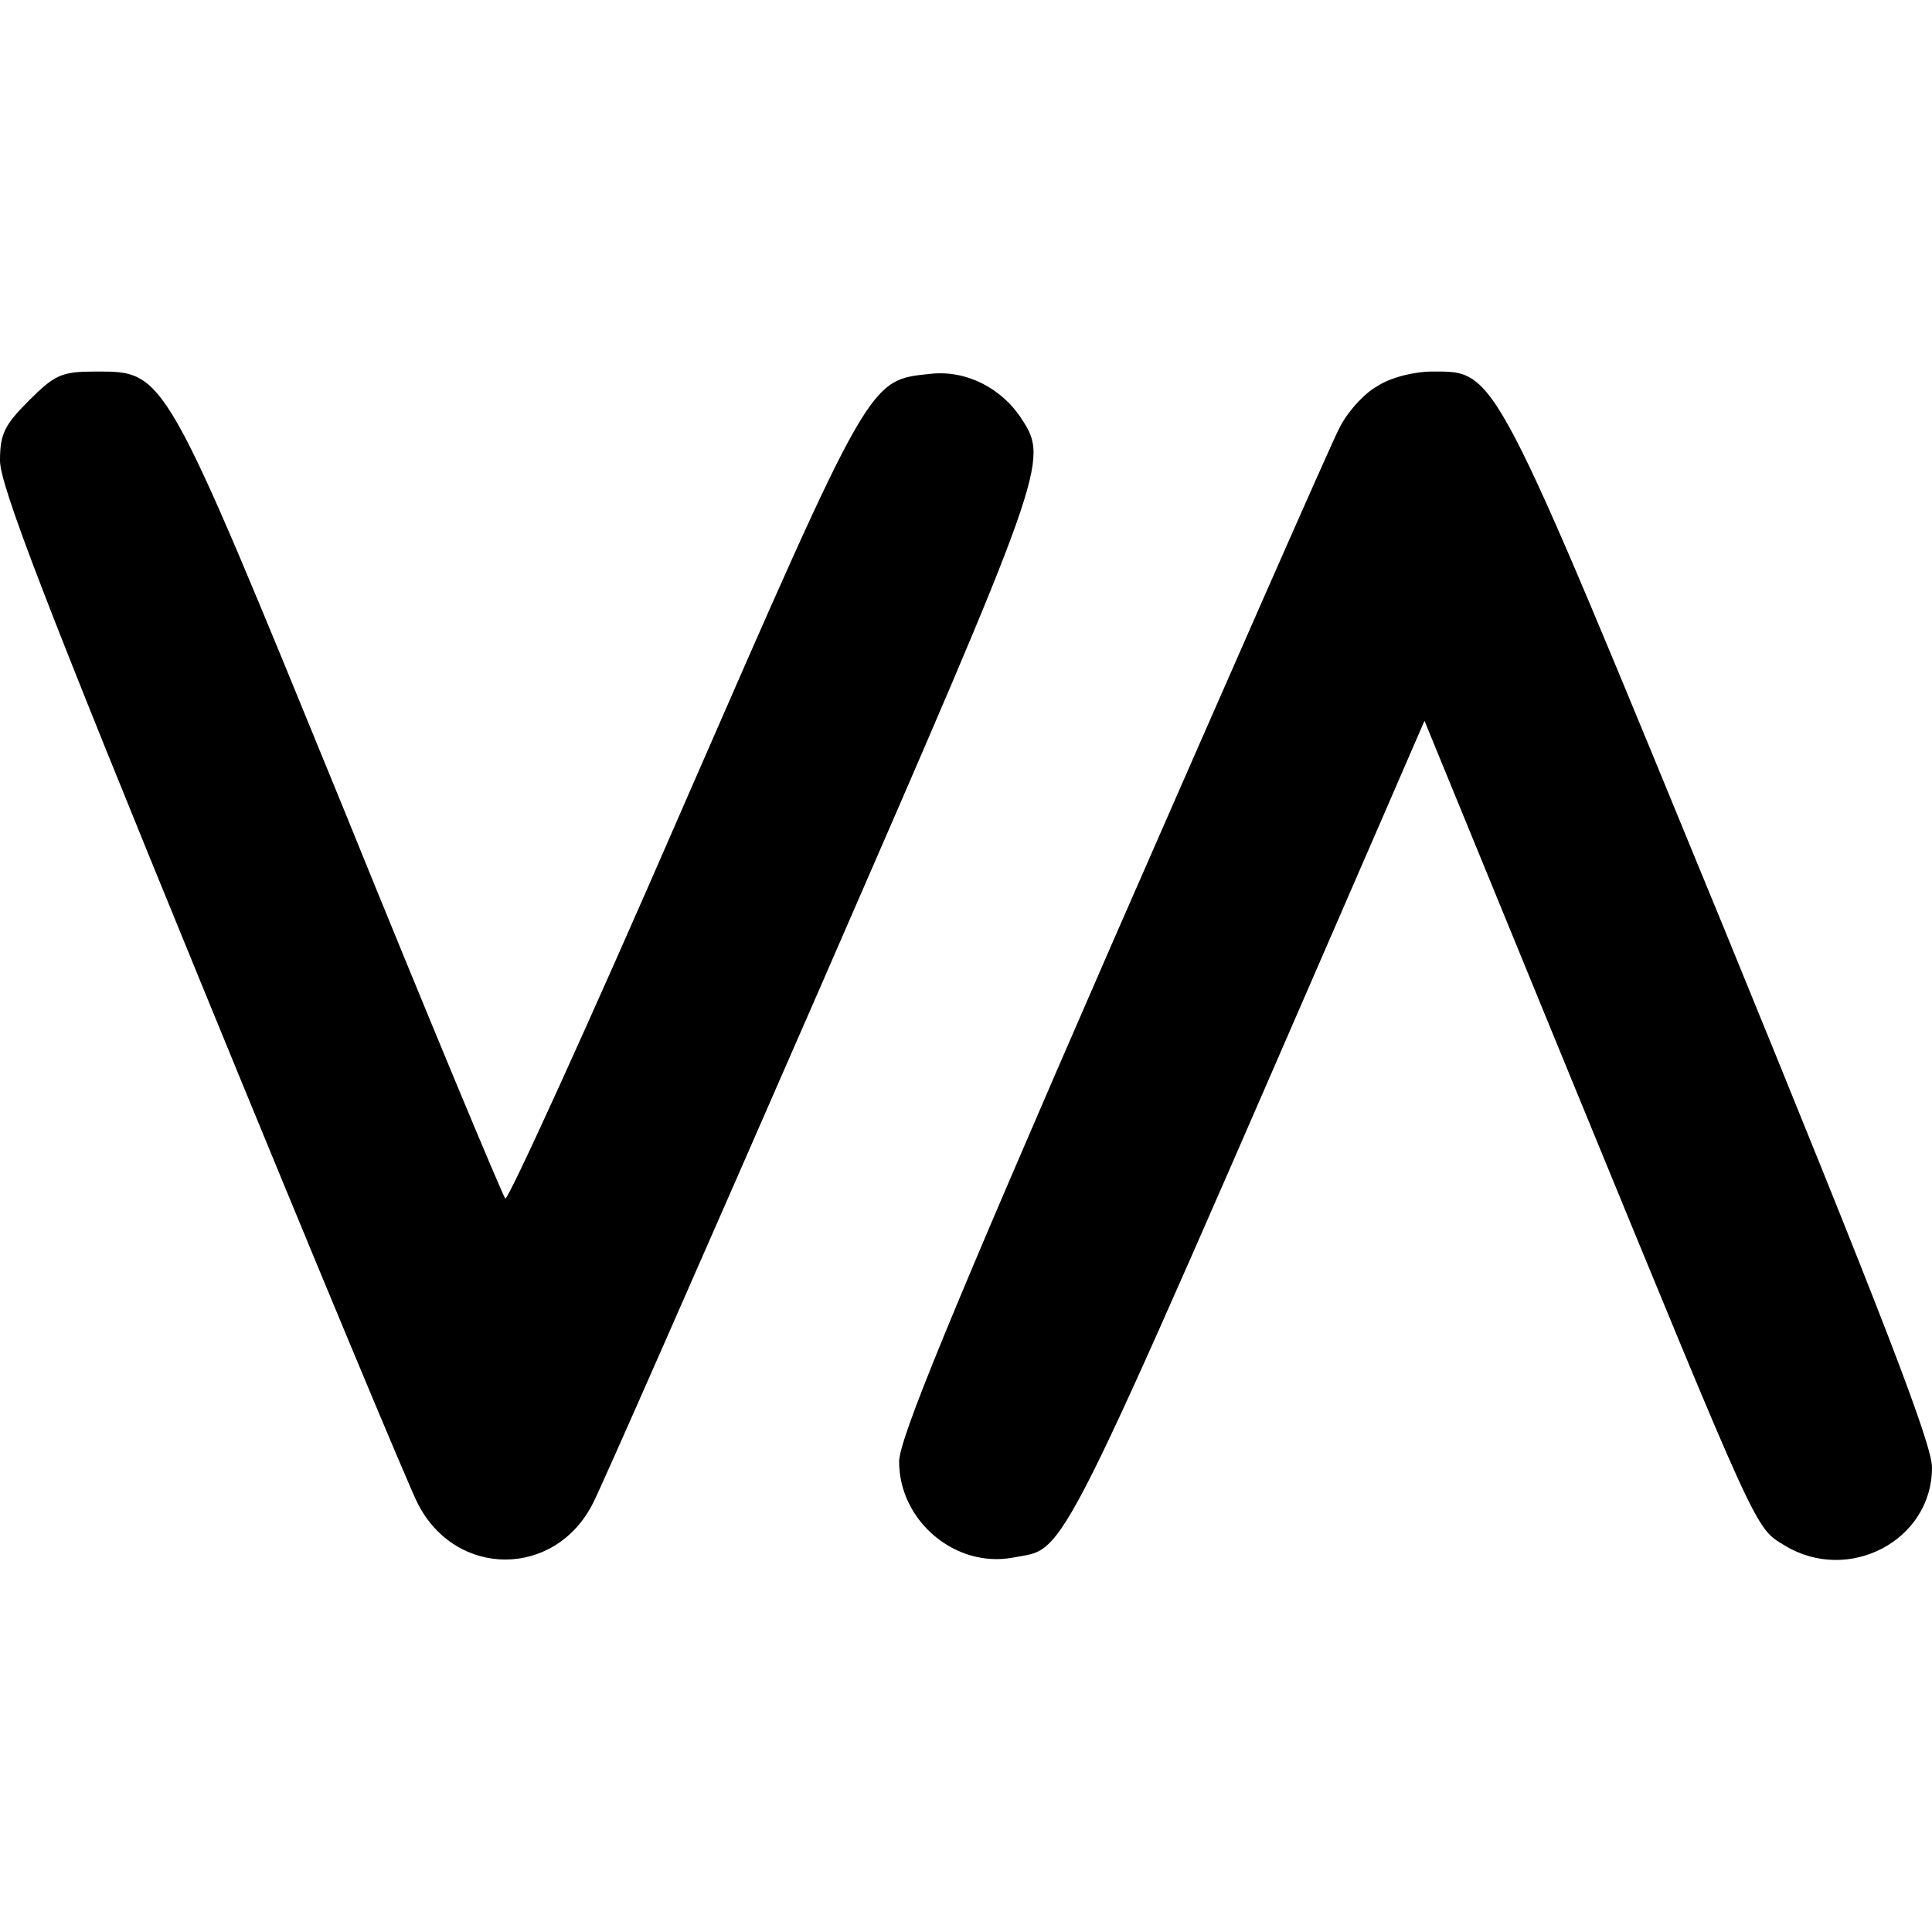
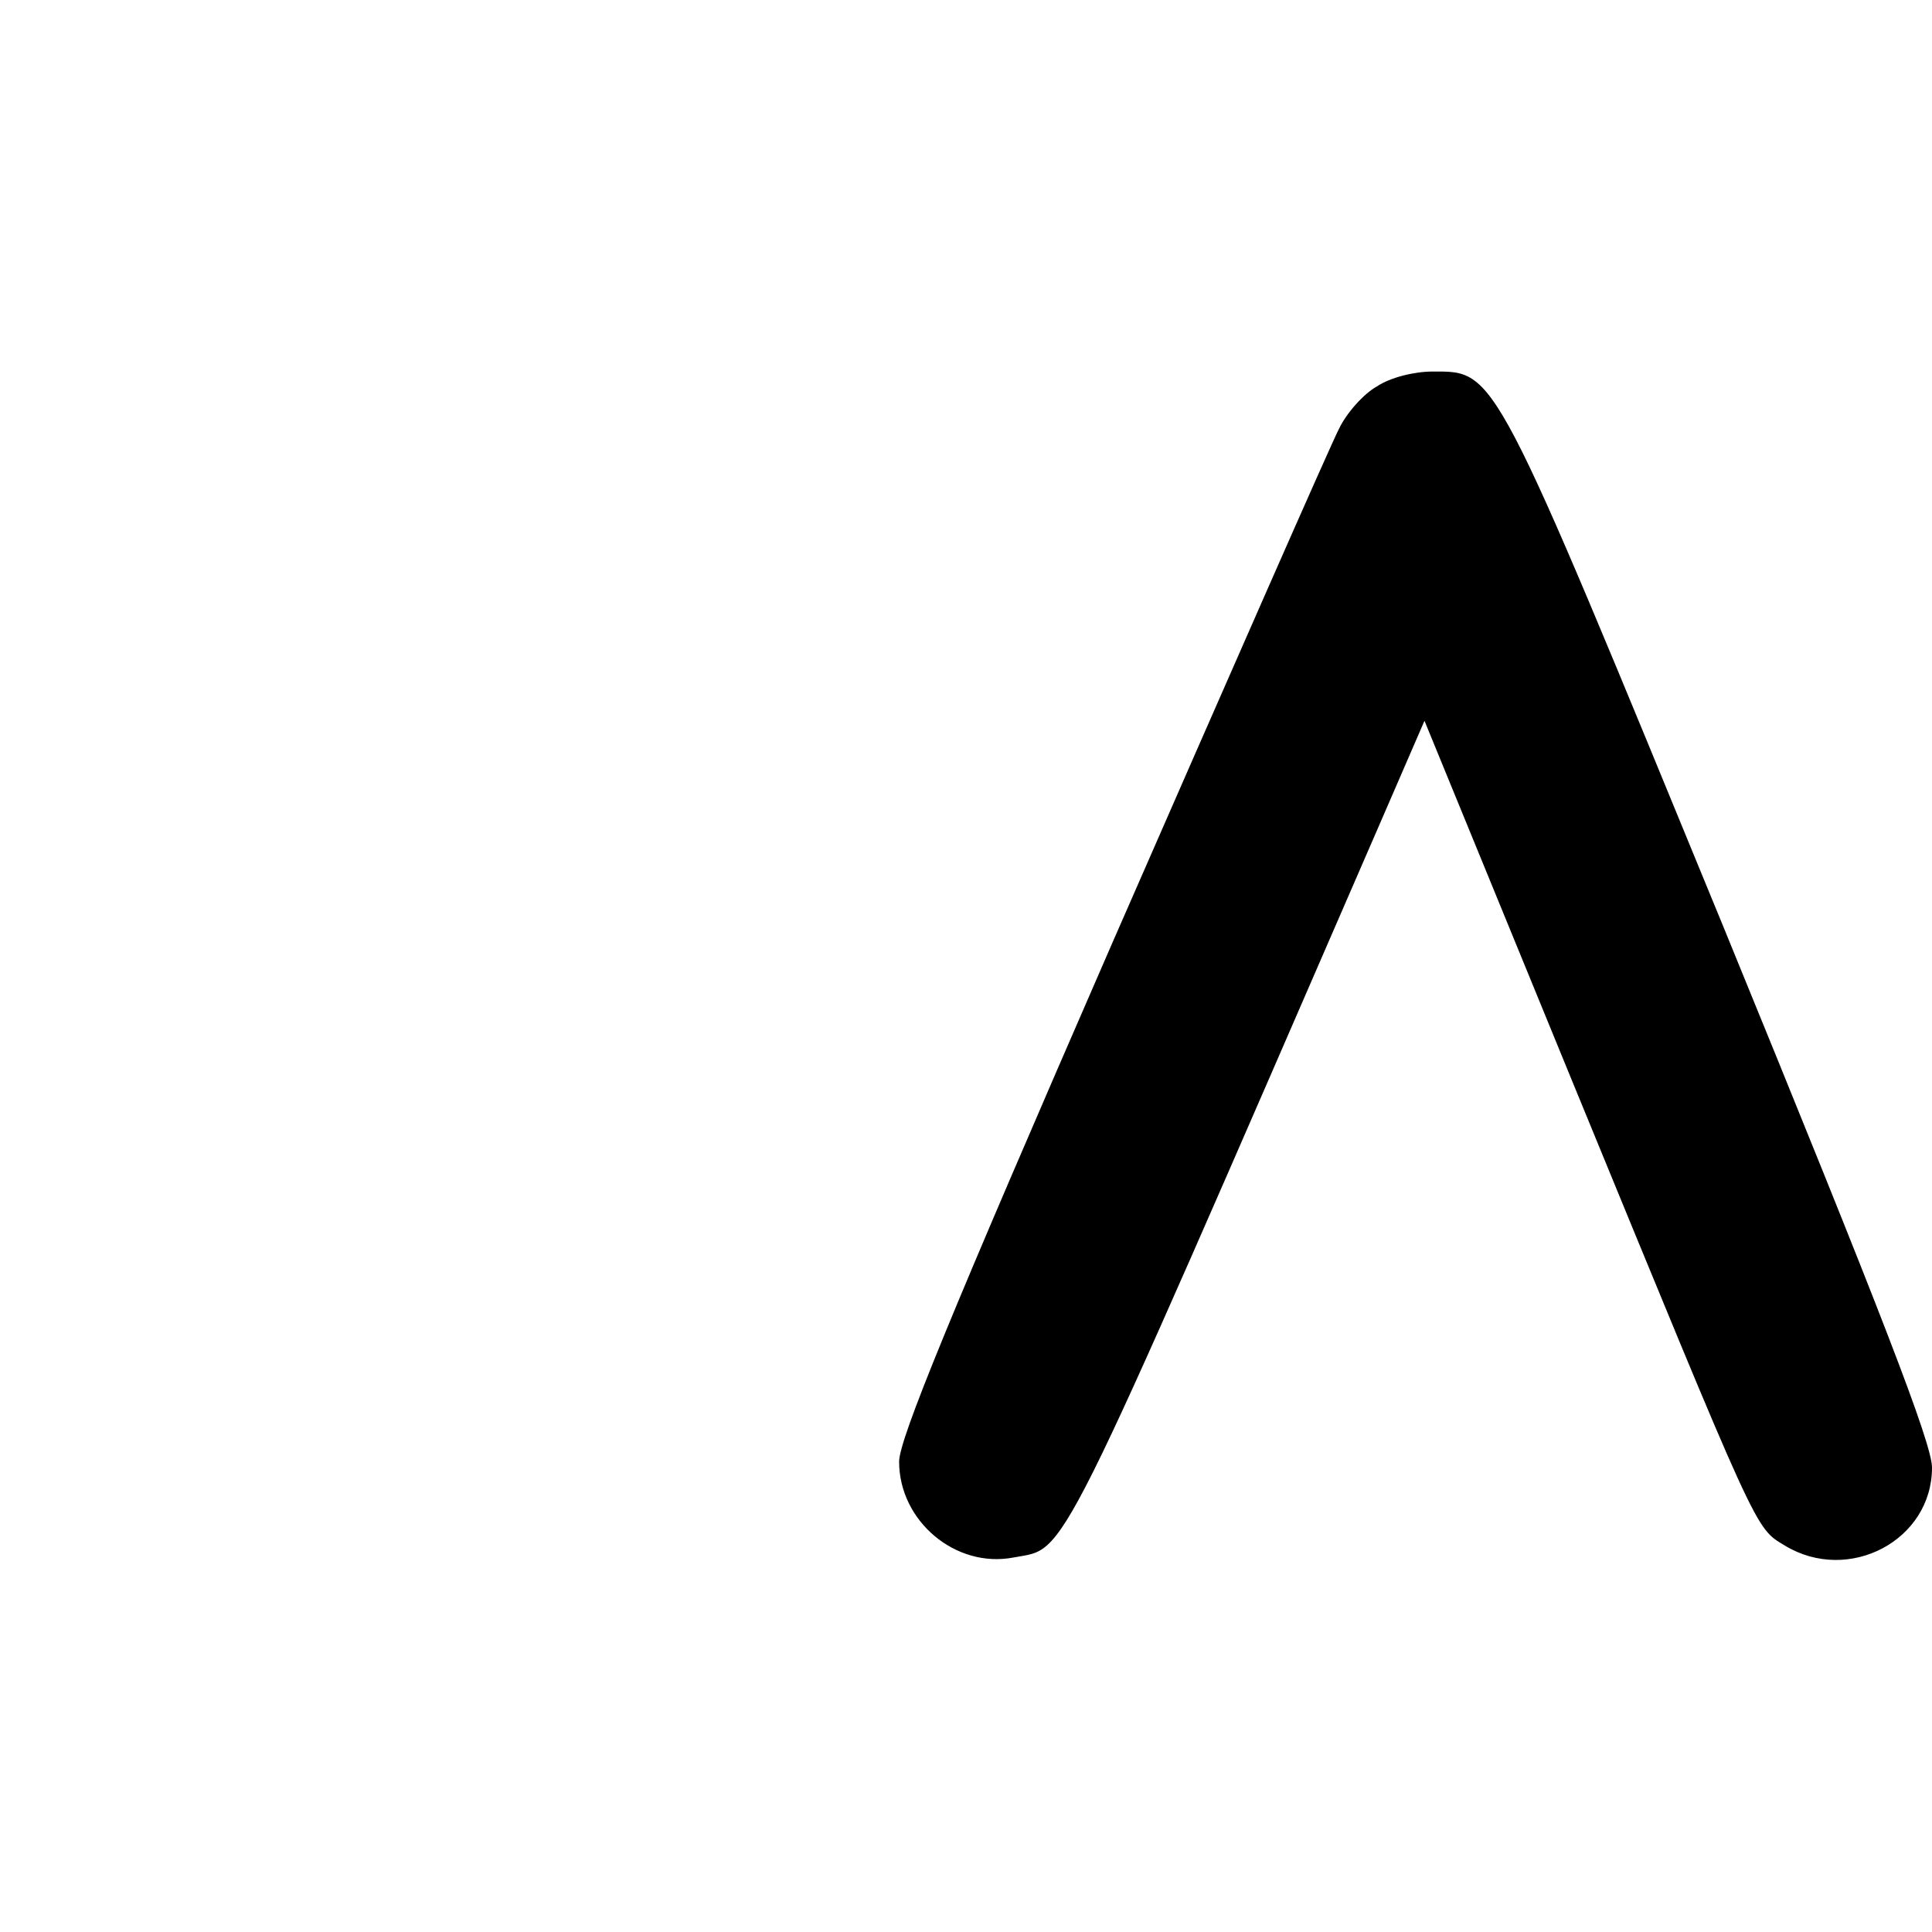
<svg xmlns="http://www.w3.org/2000/svg" version="1.0" width="260pt" height="260pt" viewBox="0 0 260 260" preserveAspectRatio="xMidYMid meet">
  <g transform="translate(0,260) scale(0.1,-0.1)" fill="#000000" stroke="none">
-     <path d="M39 2061 c-33 -33 -39 -45 -39 -81 0 -33 62 -194 271 -704 149 -364 280 -678 291 -699 51 -101 185 -101 236 0 11 21 149 335 307 697 302 693 307 706 270 762 -27 42 -75 66 -122 61 -84 -9 -79 1 -333 -581 -128 -295 -237 -533 -240 -529 -4 5 -103 242 -219 528 -241 589 -238 585 -332 585 -46 0 -55 -4 -90 -39z" />
    <path d="M1853 2080 c-18 -10 -41 -36 -51 -57 -11 -21 -148 -333 -306 -694 -217 -498 -286 -666 -286 -696 0 -80 76 -144 154 -129 73 14 50 -32 491 983 l62 143 198 -483 c254 -618 246 -602 287 -627 86 -52 198 7 198 105 0 32 -66 203 -280 726 -312 759 -306 749 -392 749 -25 0 -57 -8 -75 -20z" />
  </g>
</svg>